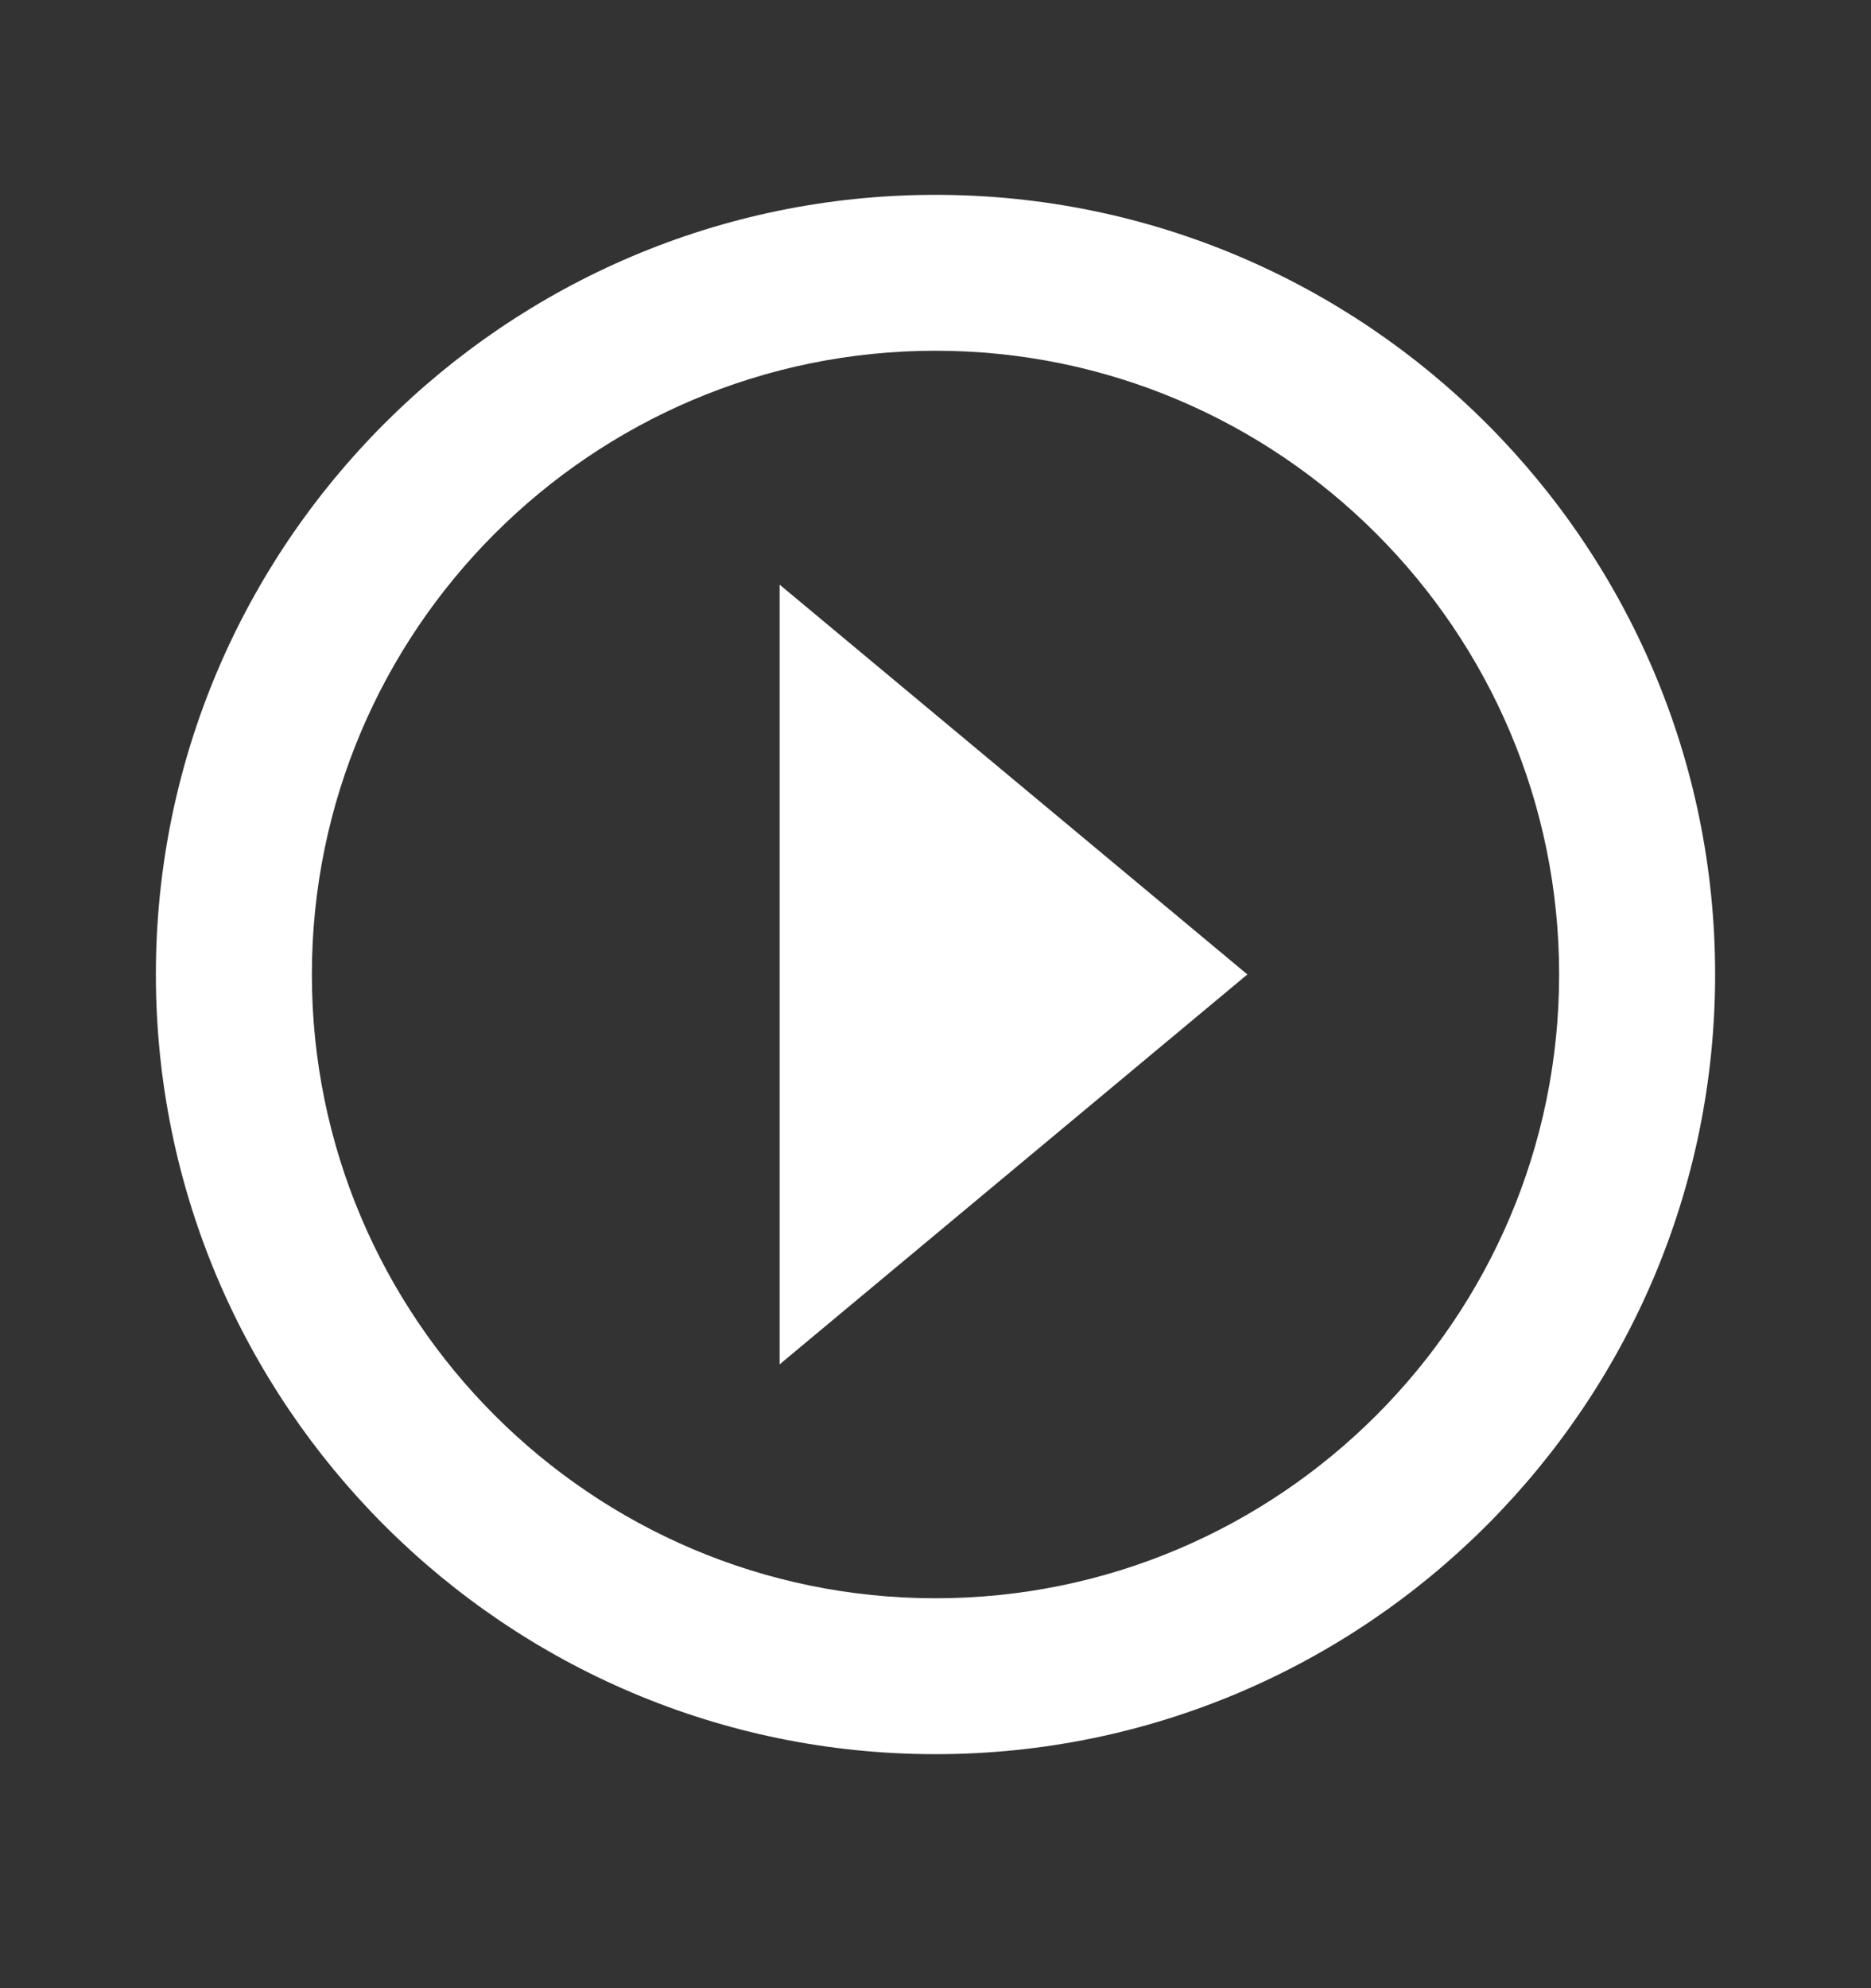
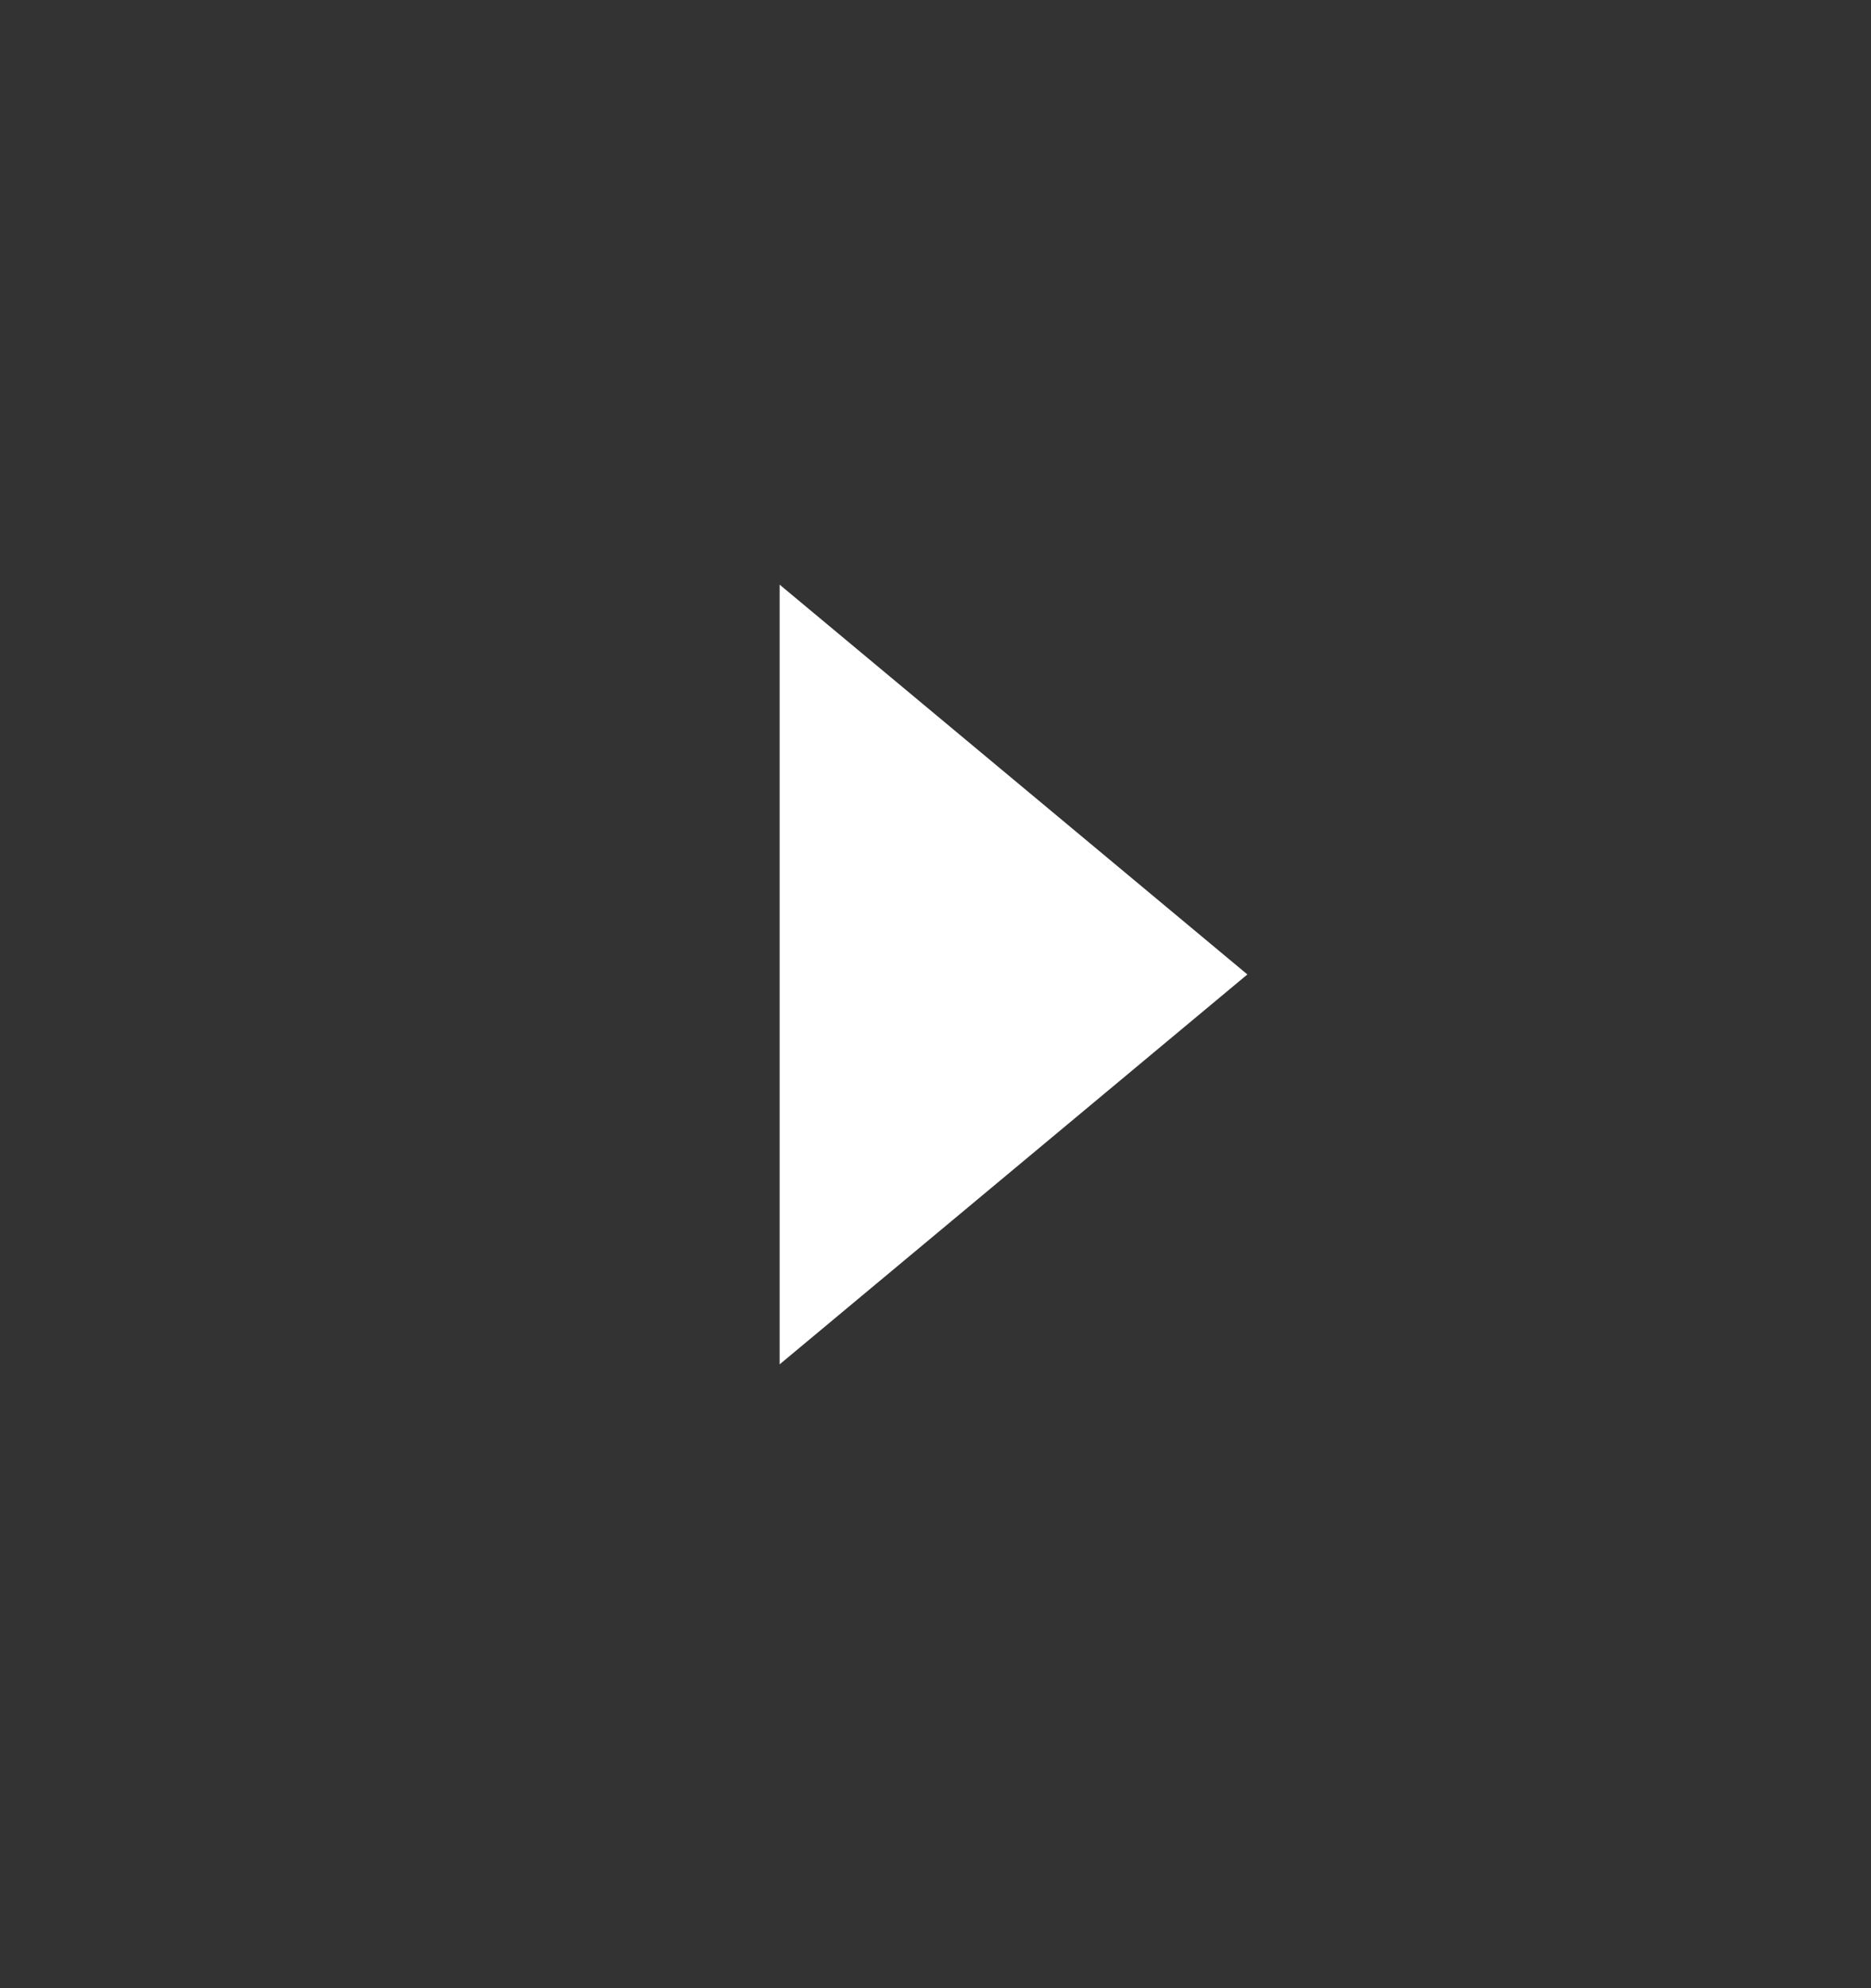
<svg xmlns="http://www.w3.org/2000/svg" width="16" height="17" viewBox="0 0 16 17" fill="none">
  <rect x="0" y="0" width="16" height="17" fill="#333333" stroke="none" />
  <path d="M6.667 11.666L10.667 8.332L6.667 4.999V11.666Z" fill="white" />
-   <path d="M8 1.666C4.324 1.666 1.333 4.657 1.333 8.332C1.333 12.008 4.324 14.999 8 14.999C11.676 14.999 14.667 12.008 14.667 8.332C14.667 4.657 11.676 1.666 8 1.666ZM8 13.666C5.059 13.666 2.667 11.273 2.667 8.332C2.667 5.392 5.059 2.999 8 2.999C10.941 2.999 13.333 5.392 13.333 8.332C13.333 11.273 10.941 13.666 8 13.666Z" fill="white" />
</svg>